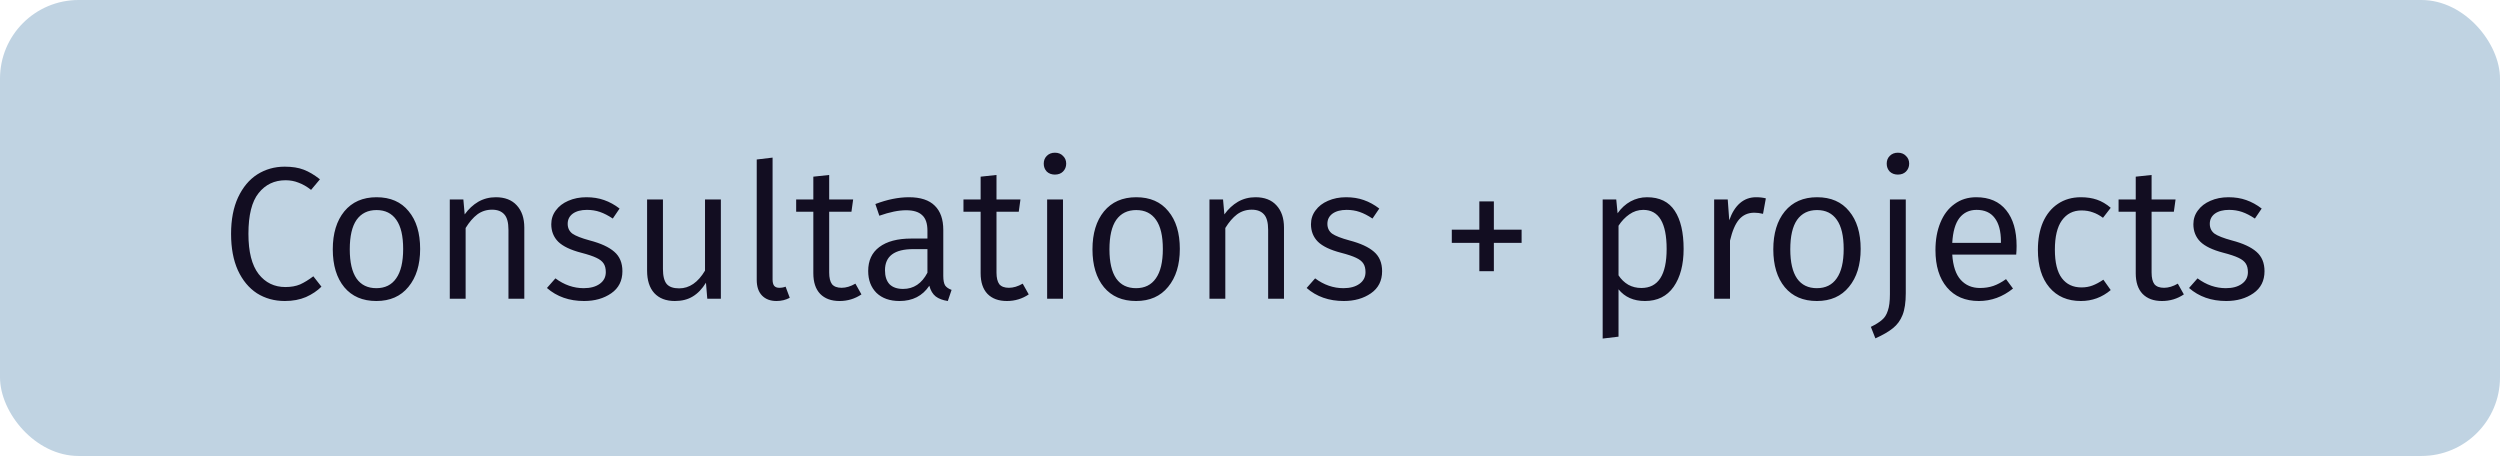
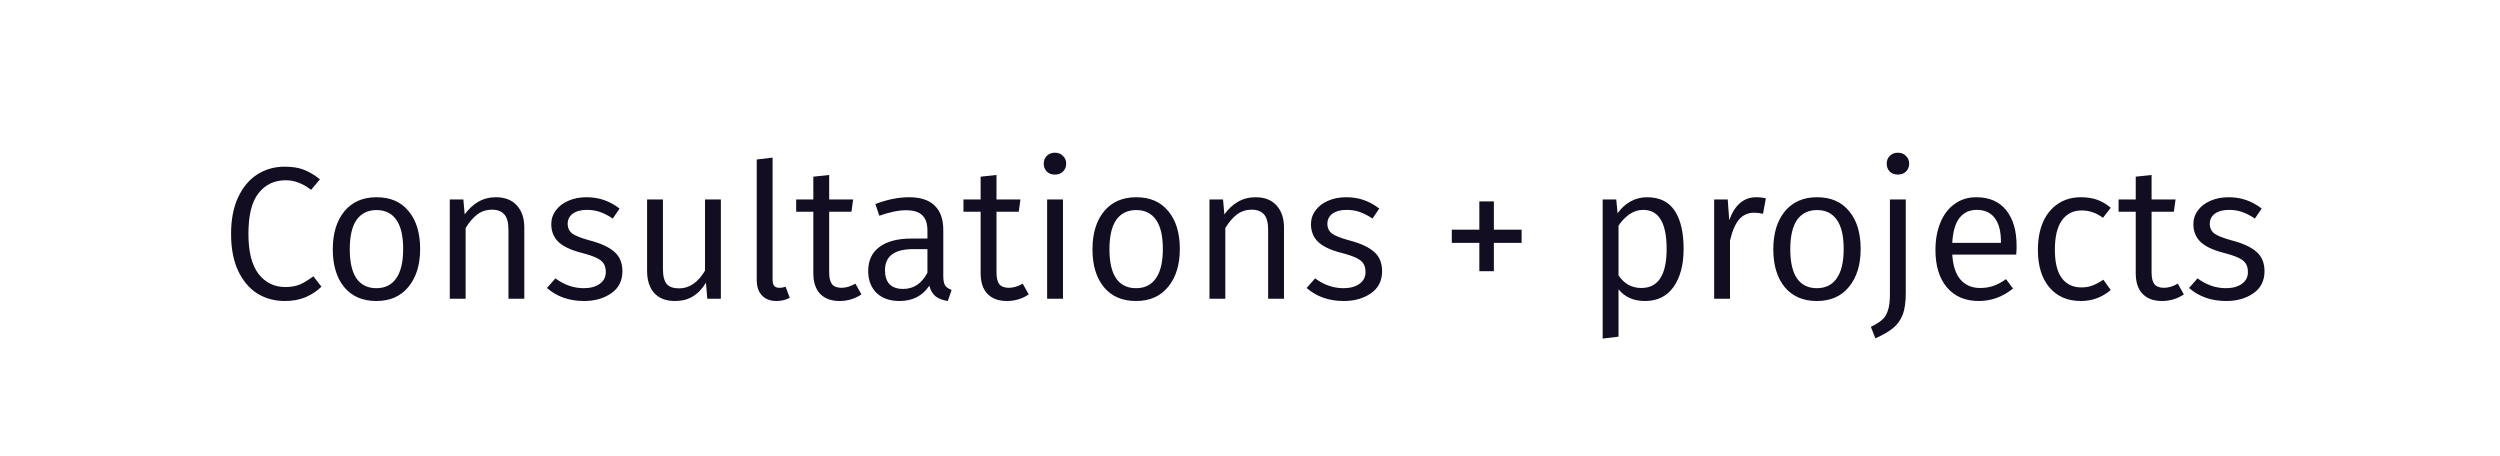
<svg xmlns="http://www.w3.org/2000/svg" width="159" height="29" viewBox="0 0 159 29" fill="none">
-   <rect width="159" height="29" rx="5" fill="#C0D3E2" />
  <path d="M18.104 10.6C18.584 10.6 18.988 10.664 19.316 10.792C19.652 10.92 19.996 11.124 20.348 11.404L19.784 12.076C19.52 11.868 19.256 11.716 18.992 11.62C18.736 11.516 18.46 11.464 18.164 11.464C17.452 11.464 16.88 11.736 16.448 12.28C16.016 12.816 15.8 13.68 15.8 14.872C15.8 16.016 16.016 16.868 16.448 17.428C16.88 17.98 17.448 18.256 18.152 18.256C18.512 18.256 18.824 18.2 19.088 18.088C19.352 17.968 19.632 17.796 19.928 17.572L20.444 18.232C20.18 18.496 19.852 18.716 19.46 18.892C19.068 19.06 18.62 19.144 18.116 19.144C17.452 19.144 16.86 18.98 16.34 18.652C15.828 18.316 15.424 17.828 15.128 17.188C14.84 16.548 14.696 15.776 14.696 14.872C14.696 13.968 14.844 13.196 15.14 12.556C15.444 11.908 15.852 11.42 16.364 11.092C16.884 10.764 17.464 10.6 18.104 10.6ZM23.949 12.544C24.829 12.544 25.509 12.84 25.989 13.432C26.477 14.016 26.721 14.816 26.721 15.832C26.721 16.84 26.473 17.644 25.977 18.244C25.489 18.844 24.809 19.144 23.937 19.144C23.065 19.144 22.385 18.852 21.897 18.268C21.409 17.676 21.165 16.872 21.165 15.856C21.165 14.848 21.409 14.044 21.897 13.444C22.393 12.844 23.077 12.544 23.949 12.544ZM23.949 13.36C23.397 13.36 22.973 13.568 22.677 13.984C22.389 14.4 22.245 15.024 22.245 15.856C22.245 16.68 22.389 17.3 22.677 17.716C22.965 18.124 23.385 18.328 23.937 18.328C24.489 18.328 24.909 18.12 25.197 17.704C25.493 17.288 25.641 16.664 25.641 15.832C25.641 15.008 25.497 14.392 25.209 13.984C24.921 13.568 24.501 13.36 23.949 13.36ZM31.534 12.544C32.11 12.544 32.554 12.716 32.866 13.06C33.186 13.404 33.346 13.876 33.346 14.476V19H32.338V14.62C32.338 14.156 32.25 13.828 32.074 13.636C31.898 13.436 31.638 13.336 31.294 13.336C30.942 13.336 30.63 13.436 30.358 13.636C30.094 13.836 29.846 14.124 29.614 14.5V19H28.606V12.688H29.47L29.554 13.636C29.802 13.292 30.09 13.024 30.418 12.832C30.754 12.64 31.126 12.544 31.534 12.544ZM37.293 12.544C37.709 12.544 38.085 12.604 38.421 12.724C38.765 12.844 39.093 13.024 39.405 13.264L38.973 13.9C38.685 13.708 38.413 13.568 38.157 13.48C37.901 13.392 37.625 13.348 37.329 13.348C36.953 13.348 36.653 13.428 36.429 13.588C36.213 13.748 36.105 13.964 36.105 14.236C36.105 14.5 36.205 14.708 36.405 14.86C36.613 15.004 36.981 15.148 37.509 15.292C38.213 15.476 38.733 15.716 39.069 16.012C39.413 16.308 39.585 16.72 39.585 17.248C39.585 17.856 39.349 18.324 38.877 18.652C38.405 18.98 37.829 19.144 37.149 19.144C36.205 19.144 35.417 18.868 34.785 18.316L35.325 17.704C35.885 18.12 36.485 18.328 37.125 18.328C37.549 18.328 37.889 18.236 38.145 18.052C38.401 17.868 38.529 17.62 38.529 17.308C38.529 17.084 38.485 16.904 38.397 16.768C38.309 16.624 38.153 16.5 37.929 16.396C37.713 16.292 37.389 16.184 36.957 16.072C36.285 15.896 35.801 15.664 35.505 15.376C35.209 15.08 35.061 14.708 35.061 14.26C35.061 13.932 35.157 13.64 35.349 13.384C35.541 13.12 35.805 12.916 36.141 12.772C36.485 12.62 36.869 12.544 37.293 12.544ZM45.847 19H44.983L44.899 17.98C44.659 18.372 44.379 18.664 44.059 18.856C43.747 19.048 43.367 19.144 42.919 19.144C42.359 19.144 41.923 18.976 41.611 18.64C41.307 18.304 41.155 17.828 41.155 17.212V12.688H42.163V17.104C42.163 17.552 42.243 17.872 42.403 18.064C42.563 18.248 42.827 18.34 43.195 18.34C43.843 18.34 44.391 17.964 44.839 17.212V12.688H45.847V19ZM49.388 19.144C48.996 19.144 48.688 19.028 48.464 18.796C48.24 18.564 48.128 18.232 48.128 17.8V10.144L49.136 10.024V17.776C49.136 17.952 49.168 18.084 49.232 18.172C49.304 18.26 49.412 18.304 49.556 18.304C49.708 18.304 49.844 18.28 49.964 18.232L50.228 18.94C49.972 19.076 49.692 19.144 49.388 19.144ZM52.736 17.332C52.736 17.668 52.796 17.916 52.916 18.076C53.044 18.228 53.248 18.304 53.528 18.304C53.808 18.304 54.1 18.216 54.404 18.04L54.788 18.724C54.372 19.004 53.908 19.144 53.396 19.144C52.868 19.144 52.456 18.992 52.16 18.688C51.872 18.384 51.728 17.948 51.728 17.38V13.468H50.636V12.688H51.728V11.236L52.736 11.128V12.688H54.26L54.152 13.468H52.736V17.332ZM57.809 12.544C58.545 12.544 59.093 12.724 59.453 13.084C59.813 13.436 59.993 13.948 59.993 14.62V17.548C59.993 17.828 60.033 18.032 60.113 18.16C60.201 18.28 60.337 18.372 60.521 18.436L60.281 19.144C59.961 19.096 59.705 19 59.513 18.856C59.321 18.704 59.185 18.476 59.105 18.172C58.673 18.82 58.041 19.144 57.209 19.144C56.593 19.144 56.105 18.972 55.745 18.628C55.393 18.276 55.217 17.812 55.217 17.236C55.217 16.572 55.453 16.064 55.925 15.712C56.405 15.352 57.081 15.172 57.953 15.172H58.985V14.668C58.985 14.212 58.873 13.884 58.649 13.684C58.433 13.476 58.093 13.372 57.629 13.372C57.149 13.372 56.581 13.488 55.925 13.72L55.673 12.976C56.433 12.688 57.145 12.544 57.809 12.544ZM56.285 17.188C56.285 17.572 56.381 17.868 56.573 18.076C56.773 18.276 57.061 18.376 57.437 18.376C58.109 18.376 58.625 18.032 58.985 17.344V15.844H58.085C56.885 15.844 56.285 16.292 56.285 17.188ZM63.377 17.332C63.377 17.668 63.437 17.916 63.556 18.076C63.684 18.228 63.889 18.304 64.168 18.304C64.448 18.304 64.74 18.216 65.044 18.04L65.428 18.724C65.013 19.004 64.549 19.144 64.037 19.144C63.508 19.144 63.096 18.992 62.8 18.688C62.513 18.384 62.368 17.948 62.368 17.38V13.468H61.276V12.688H62.368V11.236L63.377 11.128V12.688H64.9L64.793 13.468H63.377V17.332ZM67.606 19H66.598V12.688H67.606V19ZM67.09 9.712C67.306 9.712 67.478 9.78 67.606 9.916C67.742 10.044 67.81 10.208 67.81 10.408C67.81 10.608 67.742 10.776 67.606 10.912C67.478 11.04 67.306 11.104 67.09 11.104C66.882 11.104 66.71 11.04 66.574 10.912C66.446 10.776 66.382 10.608 66.382 10.408C66.382 10.208 66.446 10.044 66.574 9.916C66.71 9.78 66.882 9.712 67.09 9.712ZM72.265 12.544C73.145 12.544 73.825 12.84 74.305 13.432C74.793 14.016 75.037 14.816 75.037 15.832C75.037 16.84 74.789 17.644 74.293 18.244C73.805 18.844 73.125 19.144 72.253 19.144C71.381 19.144 70.701 18.852 70.213 18.268C69.725 17.676 69.481 16.872 69.481 15.856C69.481 14.848 69.725 14.044 70.213 13.444C70.709 12.844 71.393 12.544 72.265 12.544ZM72.265 13.36C71.713 13.36 71.289 13.568 70.993 13.984C70.705 14.4 70.561 15.024 70.561 15.856C70.561 16.68 70.705 17.3 70.993 17.716C71.281 18.124 71.701 18.328 72.253 18.328C72.805 18.328 73.225 18.12 73.513 17.704C73.809 17.288 73.957 16.664 73.957 15.832C73.957 15.008 73.813 14.392 73.525 13.984C73.237 13.568 72.817 13.36 72.265 13.36ZM79.85 12.544C80.426 12.544 80.87 12.716 81.182 13.06C81.502 13.404 81.662 13.876 81.662 14.476V19H80.654V14.62C80.654 14.156 80.566 13.828 80.39 13.636C80.214 13.436 79.954 13.336 79.61 13.336C79.258 13.336 78.946 13.436 78.674 13.636C78.41 13.836 78.162 14.124 77.93 14.5V19H76.922V12.688H77.786L77.87 13.636C78.118 13.292 78.406 13.024 78.734 12.832C79.07 12.64 79.442 12.544 79.85 12.544ZM85.61 12.544C86.026 12.544 86.402 12.604 86.738 12.724C87.082 12.844 87.41 13.024 87.722 13.264L87.29 13.9C87.002 13.708 86.73 13.568 86.474 13.48C86.218 13.392 85.942 13.348 85.646 13.348C85.27 13.348 84.97 13.428 84.746 13.588C84.53 13.748 84.422 13.964 84.422 14.236C84.422 14.5 84.522 14.708 84.722 14.86C84.93 15.004 85.298 15.148 85.826 15.292C86.53 15.476 87.05 15.716 87.386 16.012C87.73 16.308 87.902 16.72 87.902 17.248C87.902 17.856 87.666 18.324 87.194 18.652C86.722 18.98 86.146 19.144 85.466 19.144C84.522 19.144 83.734 18.868 83.102 18.316L83.642 17.704C84.202 18.12 84.802 18.328 85.442 18.328C85.866 18.328 86.206 18.236 86.462 18.052C86.718 17.868 86.846 17.62 86.846 17.308C86.846 17.084 86.802 16.904 86.714 16.768C86.626 16.624 86.47 16.5 86.246 16.396C86.03 16.292 85.706 16.184 85.274 16.072C84.602 15.896 84.118 15.664 83.822 15.376C83.526 15.08 83.378 14.708 83.378 14.26C83.378 13.932 83.474 13.64 83.666 13.384C83.858 13.12 84.122 12.916 84.458 12.772C84.802 12.62 85.186 12.544 85.61 12.544ZM95.01 14.608H96.774V15.448H95.01V17.248H94.086V15.448H92.334V14.608H94.086V12.808H95.01V14.608ZM104.75 12.544C105.55 12.544 106.138 12.832 106.514 13.408C106.89 13.976 107.078 14.784 107.078 15.832C107.078 16.832 106.866 17.636 106.442 18.244C106.018 18.844 105.41 19.144 104.618 19.144C103.898 19.144 103.338 18.896 102.938 18.4V21.412L101.93 21.532V12.688H102.794L102.878 13.564C103.11 13.236 103.386 12.984 103.706 12.808C104.034 12.632 104.382 12.544 104.75 12.544ZM102.938 17.512C103.106 17.768 103.314 17.968 103.562 18.112C103.81 18.248 104.086 18.316 104.39 18.316C105.462 18.316 105.998 17.488 105.998 15.832C105.998 14.176 105.502 13.348 104.51 13.348C104.19 13.348 103.894 13.444 103.622 13.636C103.358 13.82 103.13 14.06 102.938 14.356V17.512ZM111.684 12.544C111.924 12.544 112.132 12.568 112.308 12.616L112.128 13.6C111.936 13.552 111.752 13.528 111.576 13.528C111.176 13.528 110.852 13.672 110.604 13.96C110.364 14.24 110.172 14.688 110.028 15.304V19H109.02V12.688H109.884L109.98 14.008C110.148 13.528 110.376 13.164 110.664 12.916C110.952 12.668 111.292 12.544 111.684 12.544ZM115.566 12.544C116.446 12.544 117.126 12.84 117.606 13.432C118.094 14.016 118.338 14.816 118.338 15.832C118.338 16.84 118.09 17.644 117.594 18.244C117.106 18.844 116.426 19.144 115.554 19.144C114.682 19.144 114.002 18.852 113.514 18.268C113.026 17.676 112.782 16.872 112.782 15.856C112.782 14.848 113.026 14.044 113.514 13.444C114.01 12.844 114.694 12.544 115.566 12.544ZM115.566 13.36C115.014 13.36 114.59 13.568 114.294 13.984C114.006 14.4 113.862 15.024 113.862 15.856C113.862 16.68 114.006 17.3 114.294 17.716C114.582 18.124 115.002 18.328 115.554 18.328C116.106 18.328 116.526 18.12 116.814 17.704C117.11 17.288 117.258 16.664 117.258 15.832C117.258 15.008 117.114 14.392 116.826 13.984C116.538 13.568 116.118 13.36 115.566 13.36ZM121.207 18.652C121.207 19.228 121.139 19.688 121.003 20.032C120.867 20.376 120.663 20.656 120.391 20.872C120.127 21.088 119.755 21.304 119.275 21.52L118.987 20.788C119.299 20.636 119.535 20.488 119.695 20.344C119.863 20.208 119.987 20.012 120.067 19.756C120.155 19.508 120.199 19.16 120.199 18.712V12.688H121.207V18.652ZM120.703 9.712C120.919 9.712 121.091 9.78 121.219 9.916C121.355 10.044 121.423 10.208 121.423 10.408C121.423 10.608 121.355 10.776 121.219 10.912C121.091 11.04 120.919 11.104 120.703 11.104C120.495 11.104 120.323 11.04 120.187 10.912C120.059 10.776 119.995 10.608 119.995 10.408C119.995 10.208 120.059 10.044 120.187 9.916C120.323 9.78 120.495 9.712 120.703 9.712ZM125.687 12.544C126.519 12.544 127.155 12.82 127.595 13.372C128.035 13.916 128.255 14.672 128.255 15.64C128.255 15.832 128.247 16.016 128.231 16.192H124.163C124.211 16.92 124.391 17.456 124.703 17.8C125.015 18.144 125.423 18.316 125.927 18.316C126.239 18.316 126.523 18.272 126.779 18.184C127.035 18.096 127.303 17.952 127.583 17.752L128.027 18.352C127.371 18.88 126.647 19.144 125.855 19.144C124.991 19.144 124.315 18.856 123.827 18.28C123.339 17.704 123.095 16.912 123.095 15.904C123.095 15.248 123.199 14.668 123.407 14.164C123.615 13.652 123.915 13.256 124.307 12.976C124.699 12.688 125.159 12.544 125.687 12.544ZM127.259 15.448V15.352C127.259 14.704 127.127 14.208 126.863 13.864C126.607 13.52 126.223 13.348 125.711 13.348C125.255 13.348 124.891 13.52 124.619 13.864C124.355 14.208 124.203 14.736 124.163 15.448H127.259ZM132.346 12.544C132.722 12.544 133.062 12.596 133.366 12.7C133.67 12.804 133.962 12.976 134.242 13.216L133.75 13.852C133.534 13.692 133.318 13.576 133.102 13.504C132.886 13.424 132.646 13.384 132.382 13.384C131.854 13.384 131.438 13.596 131.134 14.02C130.838 14.436 130.69 15.056 130.69 15.88C130.69 16.696 130.838 17.3 131.134 17.692C131.43 18.084 131.846 18.28 132.382 18.28C132.638 18.28 132.87 18.24 133.078 18.16C133.294 18.08 133.526 17.956 133.774 17.788L134.242 18.448C133.69 18.912 133.058 19.144 132.346 19.144C131.498 19.144 130.83 18.856 130.342 18.28C129.854 17.704 129.61 16.908 129.61 15.892C129.61 15.22 129.718 14.632 129.934 14.128C130.158 13.624 130.474 13.236 130.882 12.964C131.298 12.684 131.786 12.544 132.346 12.544ZM136.841 17.332C136.841 17.668 136.901 17.916 137.021 18.076C137.149 18.228 137.353 18.304 137.633 18.304C137.913 18.304 138.205 18.216 138.509 18.04L138.893 18.724C138.477 19.004 138.013 19.144 137.501 19.144C136.973 19.144 136.561 18.992 136.265 18.688C135.977 18.384 135.833 17.948 135.833 17.38V13.468H134.741V12.688H135.833V11.236L136.841 11.128V12.688H138.365L138.257 13.468H136.841V17.332ZM141.731 12.544C142.147 12.544 142.523 12.604 142.859 12.724C143.203 12.844 143.531 13.024 143.843 13.264L143.411 13.9C143.123 13.708 142.851 13.568 142.595 13.48C142.339 13.392 142.063 13.348 141.767 13.348C141.391 13.348 141.091 13.428 140.867 13.588C140.651 13.748 140.543 13.964 140.543 14.236C140.543 14.5 140.643 14.708 140.843 14.86C141.051 15.004 141.419 15.148 141.947 15.292C142.651 15.476 143.171 15.716 143.507 16.012C143.851 16.308 144.023 16.72 144.023 17.248C144.023 17.856 143.787 18.324 143.315 18.652C142.843 18.98 142.267 19.144 141.587 19.144C140.643 19.144 139.855 18.868 139.223 18.316L139.763 17.704C140.323 18.12 140.923 18.328 141.563 18.328C141.987 18.328 142.327 18.236 142.583 18.052C142.839 17.868 142.967 17.62 142.967 17.308C142.967 17.084 142.923 16.904 142.835 16.768C142.747 16.624 142.591 16.5 142.367 16.396C142.151 16.292 141.827 16.184 141.395 16.072C140.723 15.896 140.239 15.664 139.943 15.376C139.647 15.08 139.499 14.708 139.499 14.26C139.499 13.932 139.595 13.64 139.787 13.384C139.979 13.12 140.243 12.916 140.579 12.772C140.923 12.62 141.307 12.544 141.731 12.544Z" fill="#120D21" />
</svg>